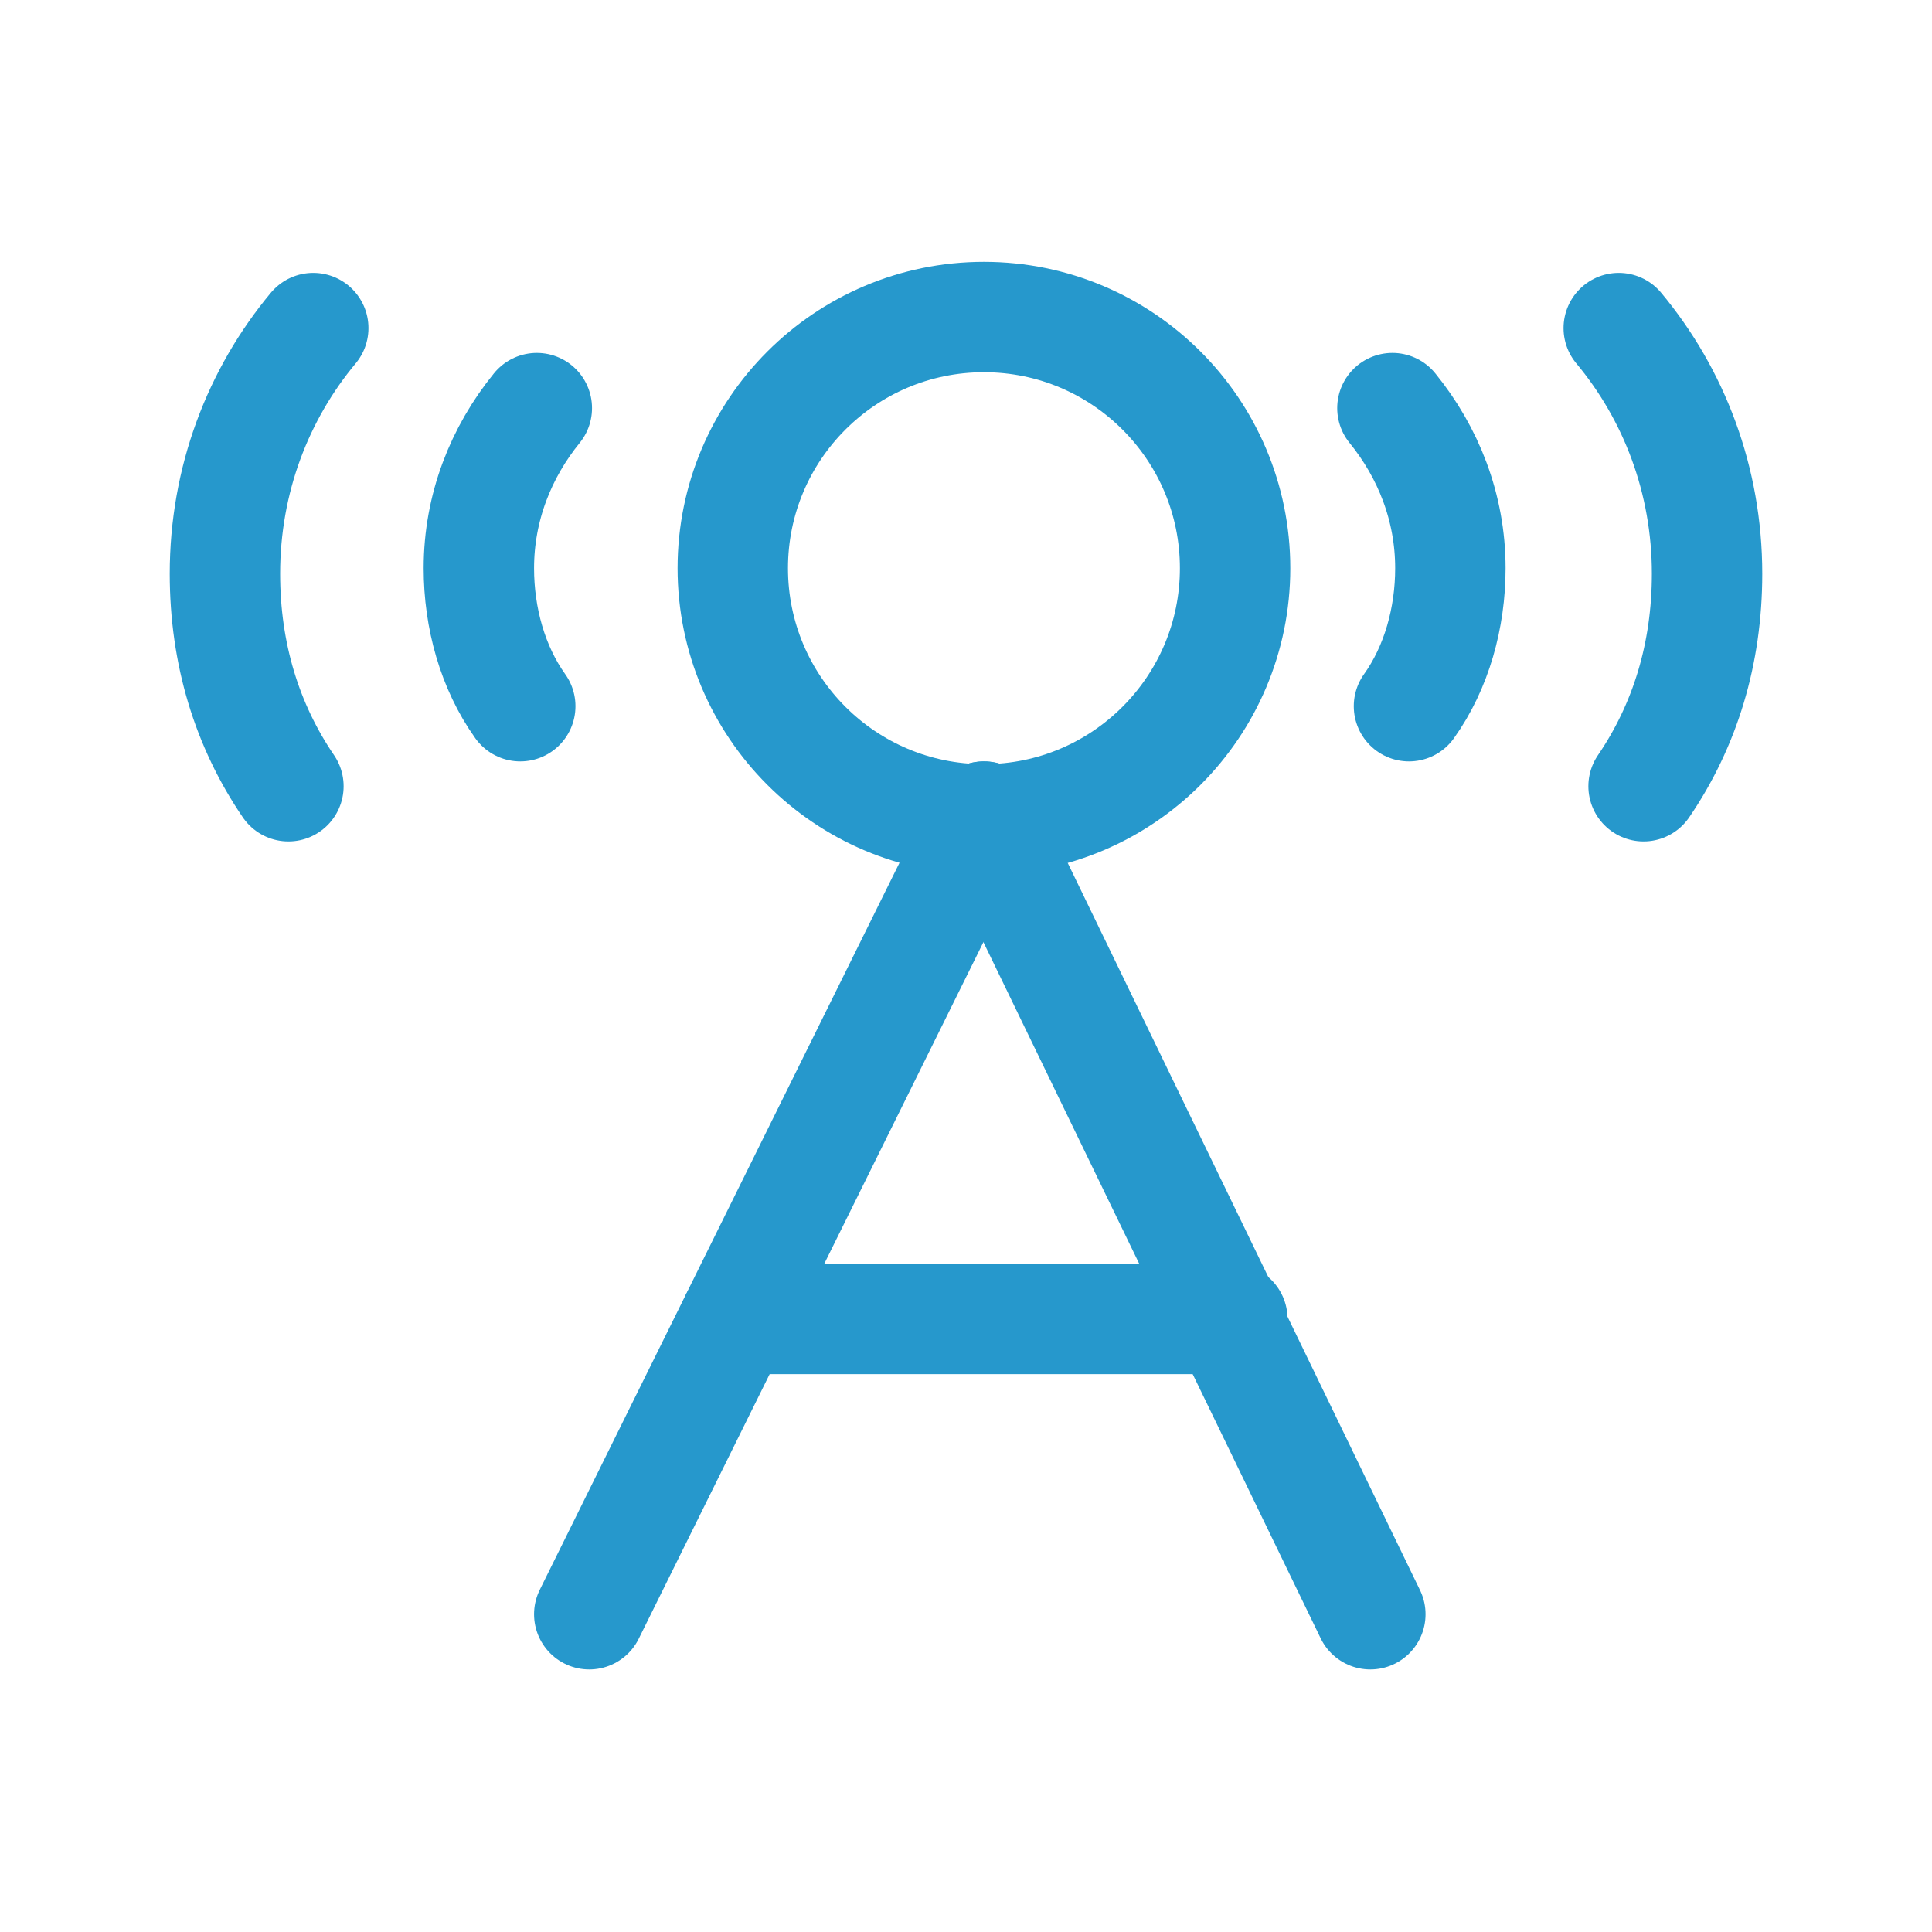
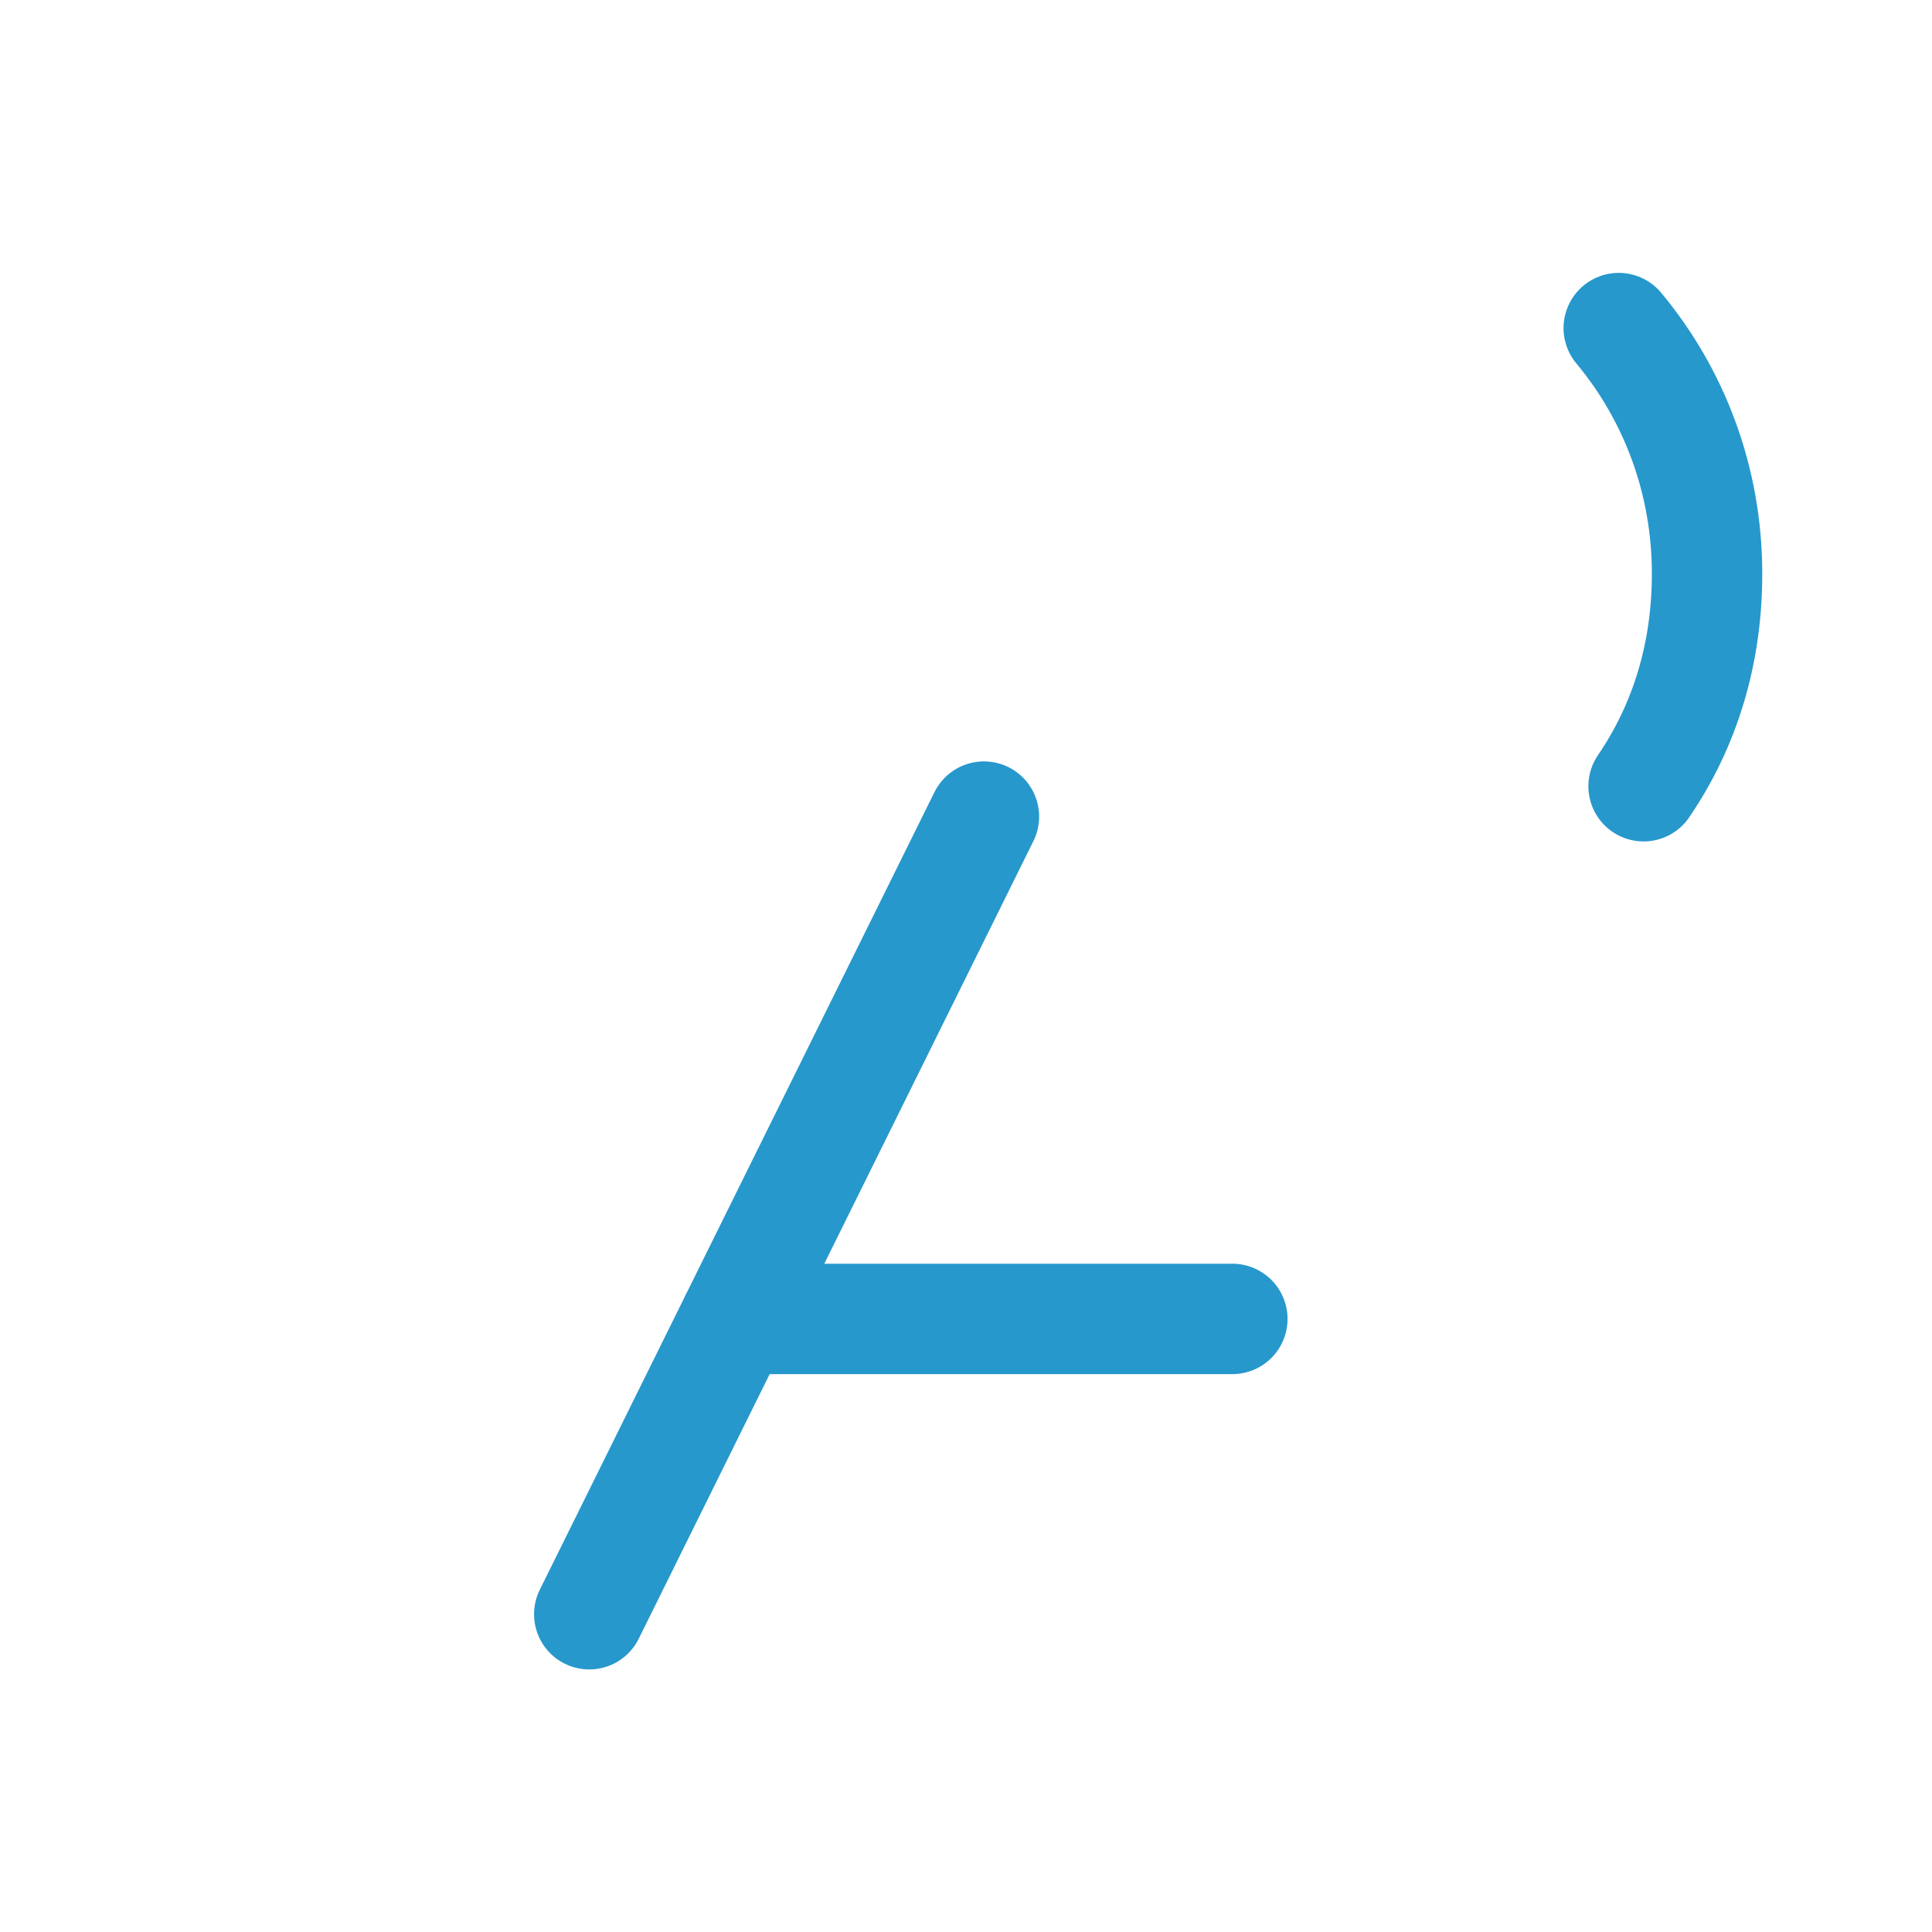
<svg xmlns="http://www.w3.org/2000/svg" height="70" width="70" xml:space="preserve" viewBox="0 0 70 70" y="0px" x="0px" id="Layer_1" version="1.1">
  <defs id="defs25" />
  <style id="style2" type="text/css">
	.st0{fill:#768089;}
	.st1{fill:none;stroke:#768089;stroke-width:4;stroke-linecap:round;stroke-linejoin:round;stroke-miterlimit:10;}
</style>
  <g transform="translate(-9.05,-15.513)" style="fill:none;fill-opacity:1;stroke:#2698cc;stroke-opacity:1" id="g845">
    <line style="fill:none;fill-opacity:1;stroke:#2698cc;stroke-width:4;stroke-linecap:round;stroke-linejoin:round;stroke-miterlimit:10;stroke-opacity:1" class="st1" x1="30.4" y1="74" x2="44.7" y2="45.1" id="line6" />
-     <line style="fill:none;fill-opacity:1;stroke:#2698cc;stroke-width:4;stroke-linecap:round;stroke-linejoin:round;stroke-miterlimit:10;stroke-opacity:1" class="st1" x1="44.7" y1="45.1" x2="58.7" y2="74" id="line8" />
    <line style="fill:none;fill-opacity:1;stroke:#2698cc;stroke-width:4;stroke-linecap:round;stroke-linejoin:round;stroke-miterlimit:10;stroke-opacity:1" class="st1" x1="35.7" y1="63.3" x2="53.7" y2="63.3" id="line10" />
-     <circle style="fill:none;fill-opacity:1;stroke:#2698cc;stroke-width:4;stroke-linecap:round;stroke-linejoin:round;stroke-miterlimit:10;stroke-opacity:1" class="st1" cx="44.7" cy="36.1" r="9.1" id="circle12" />
-     <path style="fill:none;fill-opacity:1;stroke:#2698cc;stroke-width:4;stroke-linecap:round;stroke-linejoin:round;stroke-miterlimit:10;stroke-opacity:1" class="st1" d="m 27.9,41.1 c -1,-1.4 -1.5,-3.2 -1.5,-5 0,-2.2 0.8,-4.2 2.1,-5.8" id="path14" />
-     <path style="fill:none;fill-opacity:1;stroke:#2698cc;stroke-width:4;stroke-linecap:round;stroke-linejoin:round;stroke-miterlimit:10;stroke-opacity:1" class="st1" d="m 60.1,41.1 c 1,-1.4 1.5,-3.2 1.5,-5 0,-2.2 -0.8,-4.2 -2.1,-5.8" id="path16" />
-     <path style="fill:none;fill-opacity:1;stroke:#2698cc;stroke-width:4;stroke-linecap:round;stroke-linejoin:round;stroke-miterlimit:10;stroke-opacity:1" class="st1" d="m 19.5,44 c -1.5,-2.2 -2.3,-4.8 -2.3,-7.7 0,-3.4 1.2,-6.5 3.2,-8.9" id="path18" />
    <path style="fill:none;fill-opacity:1;stroke:#2698cc;stroke-width:4;stroke-linecap:round;stroke-linejoin:round;stroke-miterlimit:10;stroke-opacity:1" class="st1" d="m 68.6,44 c 1.5,-2.2 2.3,-4.8 2.3,-7.7 0,-3.4 -1.2,-6.5 -3.2,-8.9" id="path20" />
  </g>
</svg>